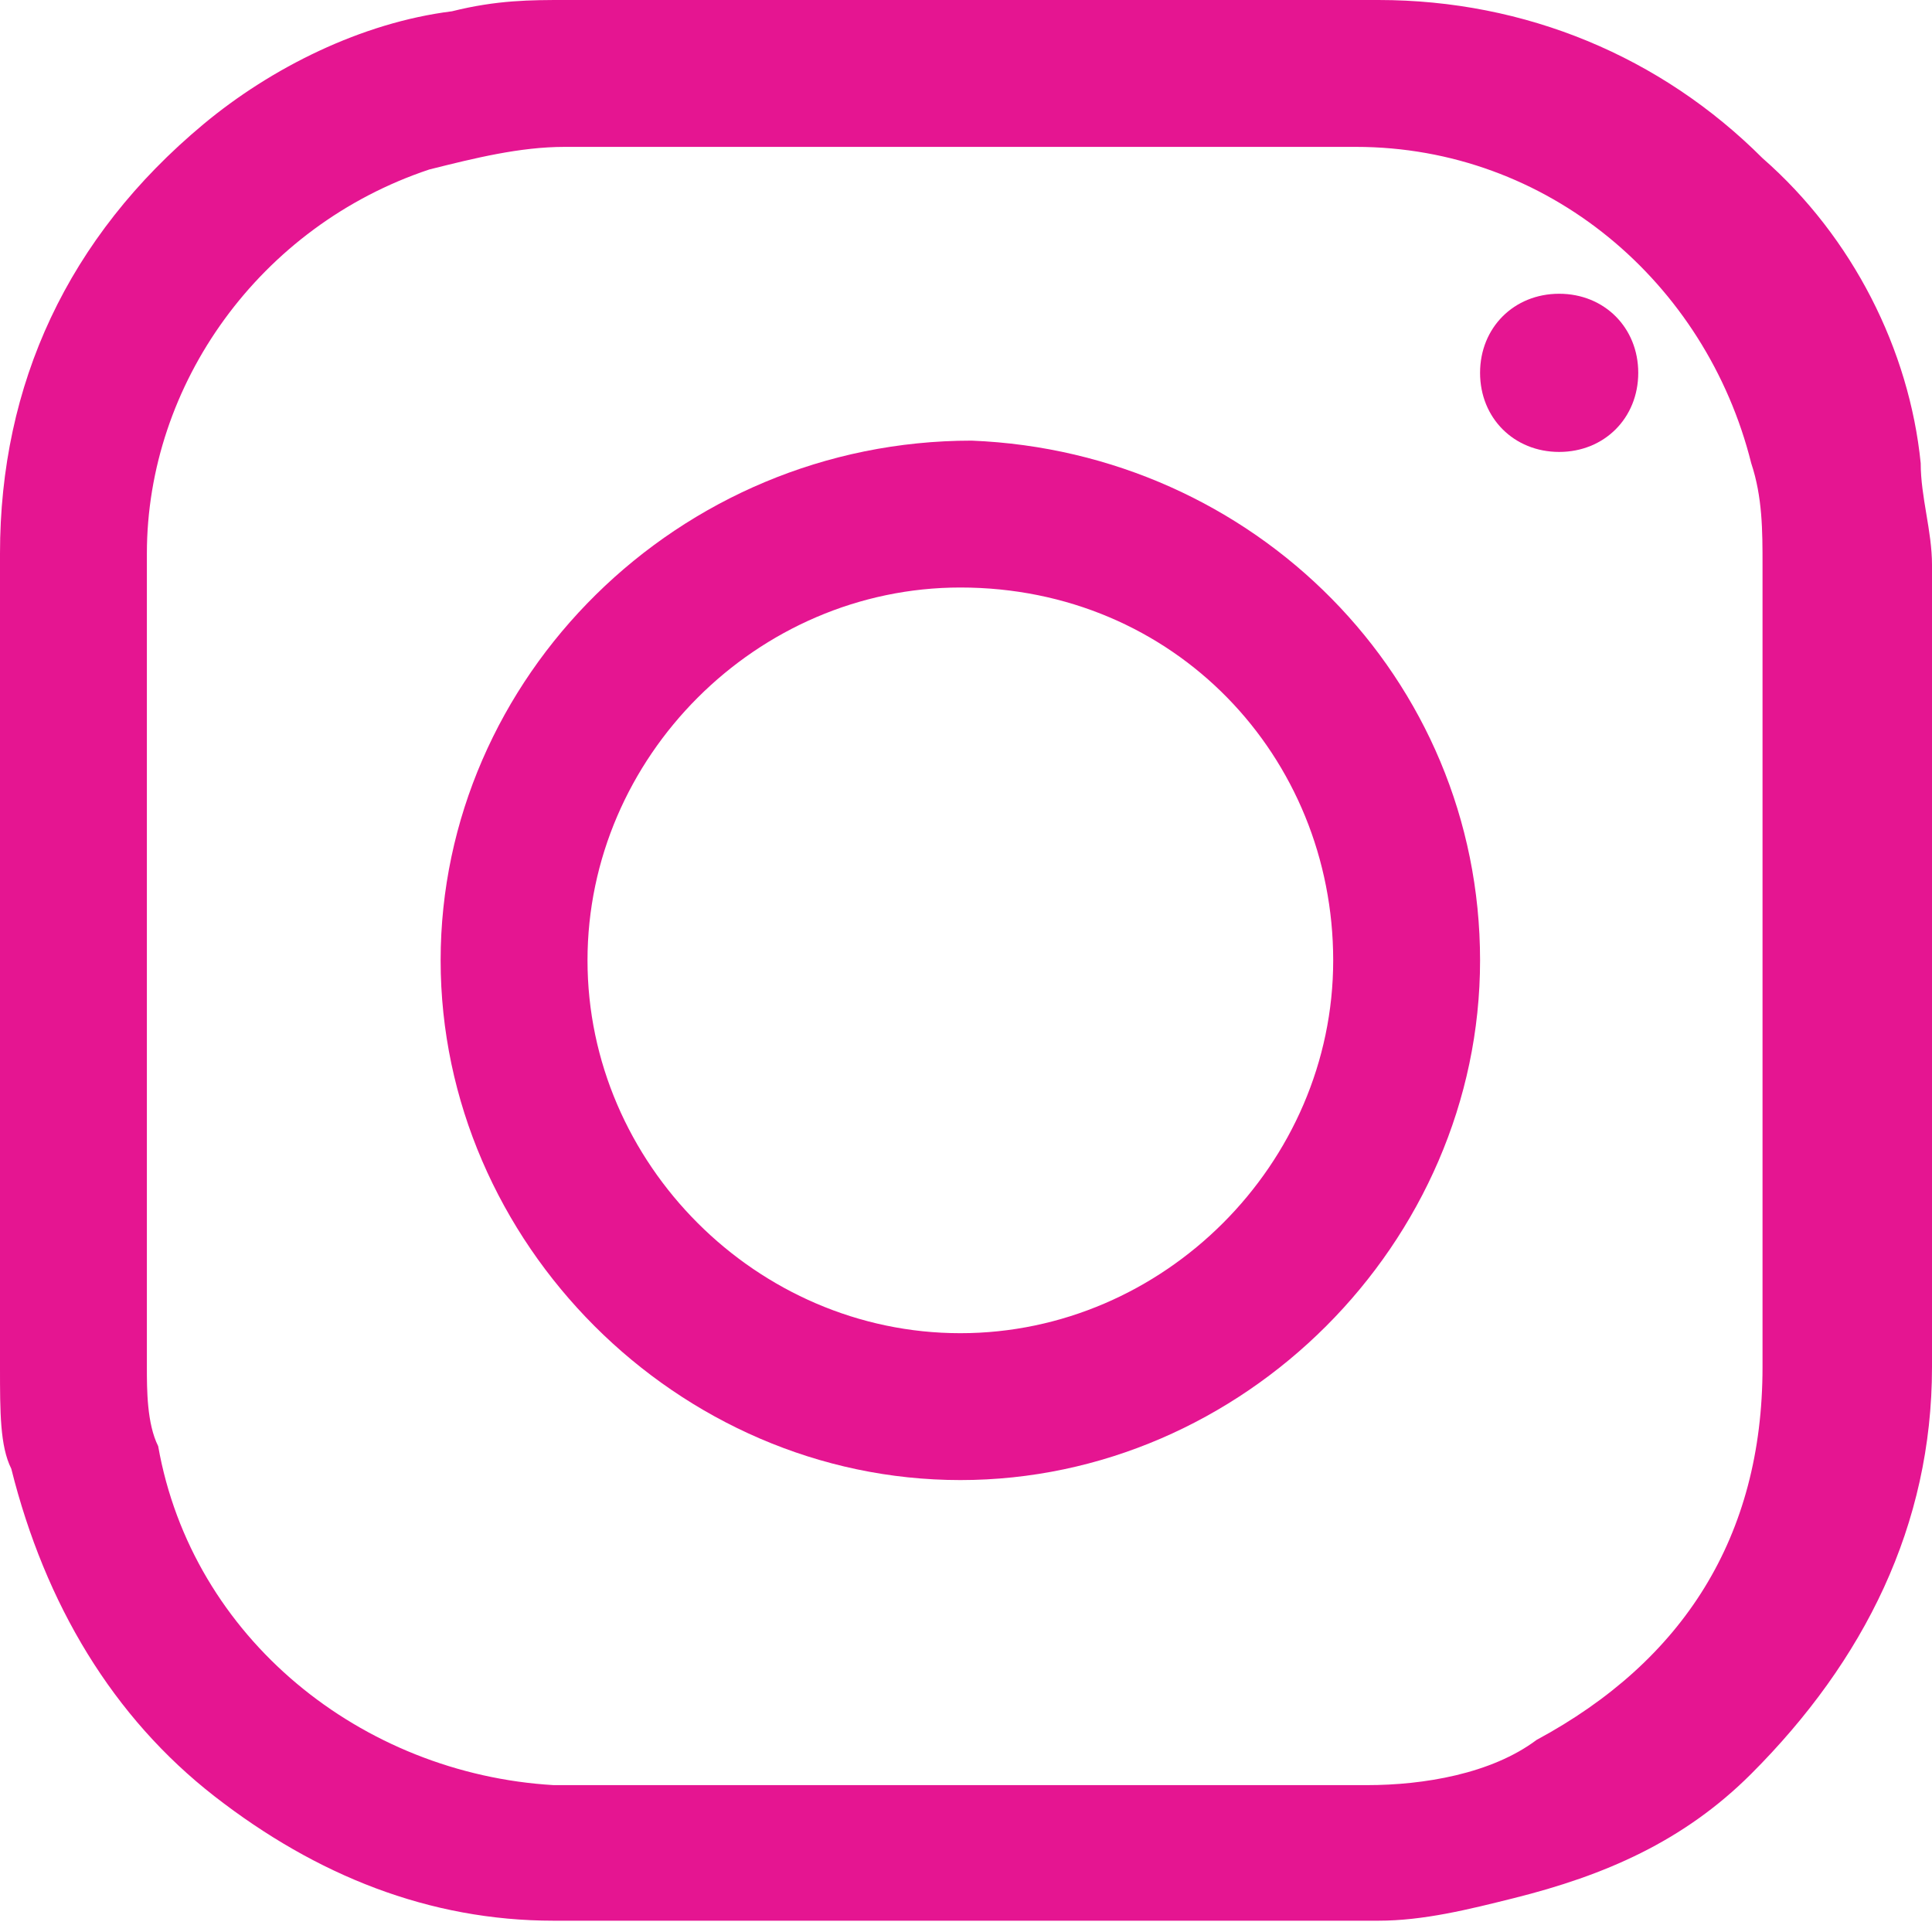
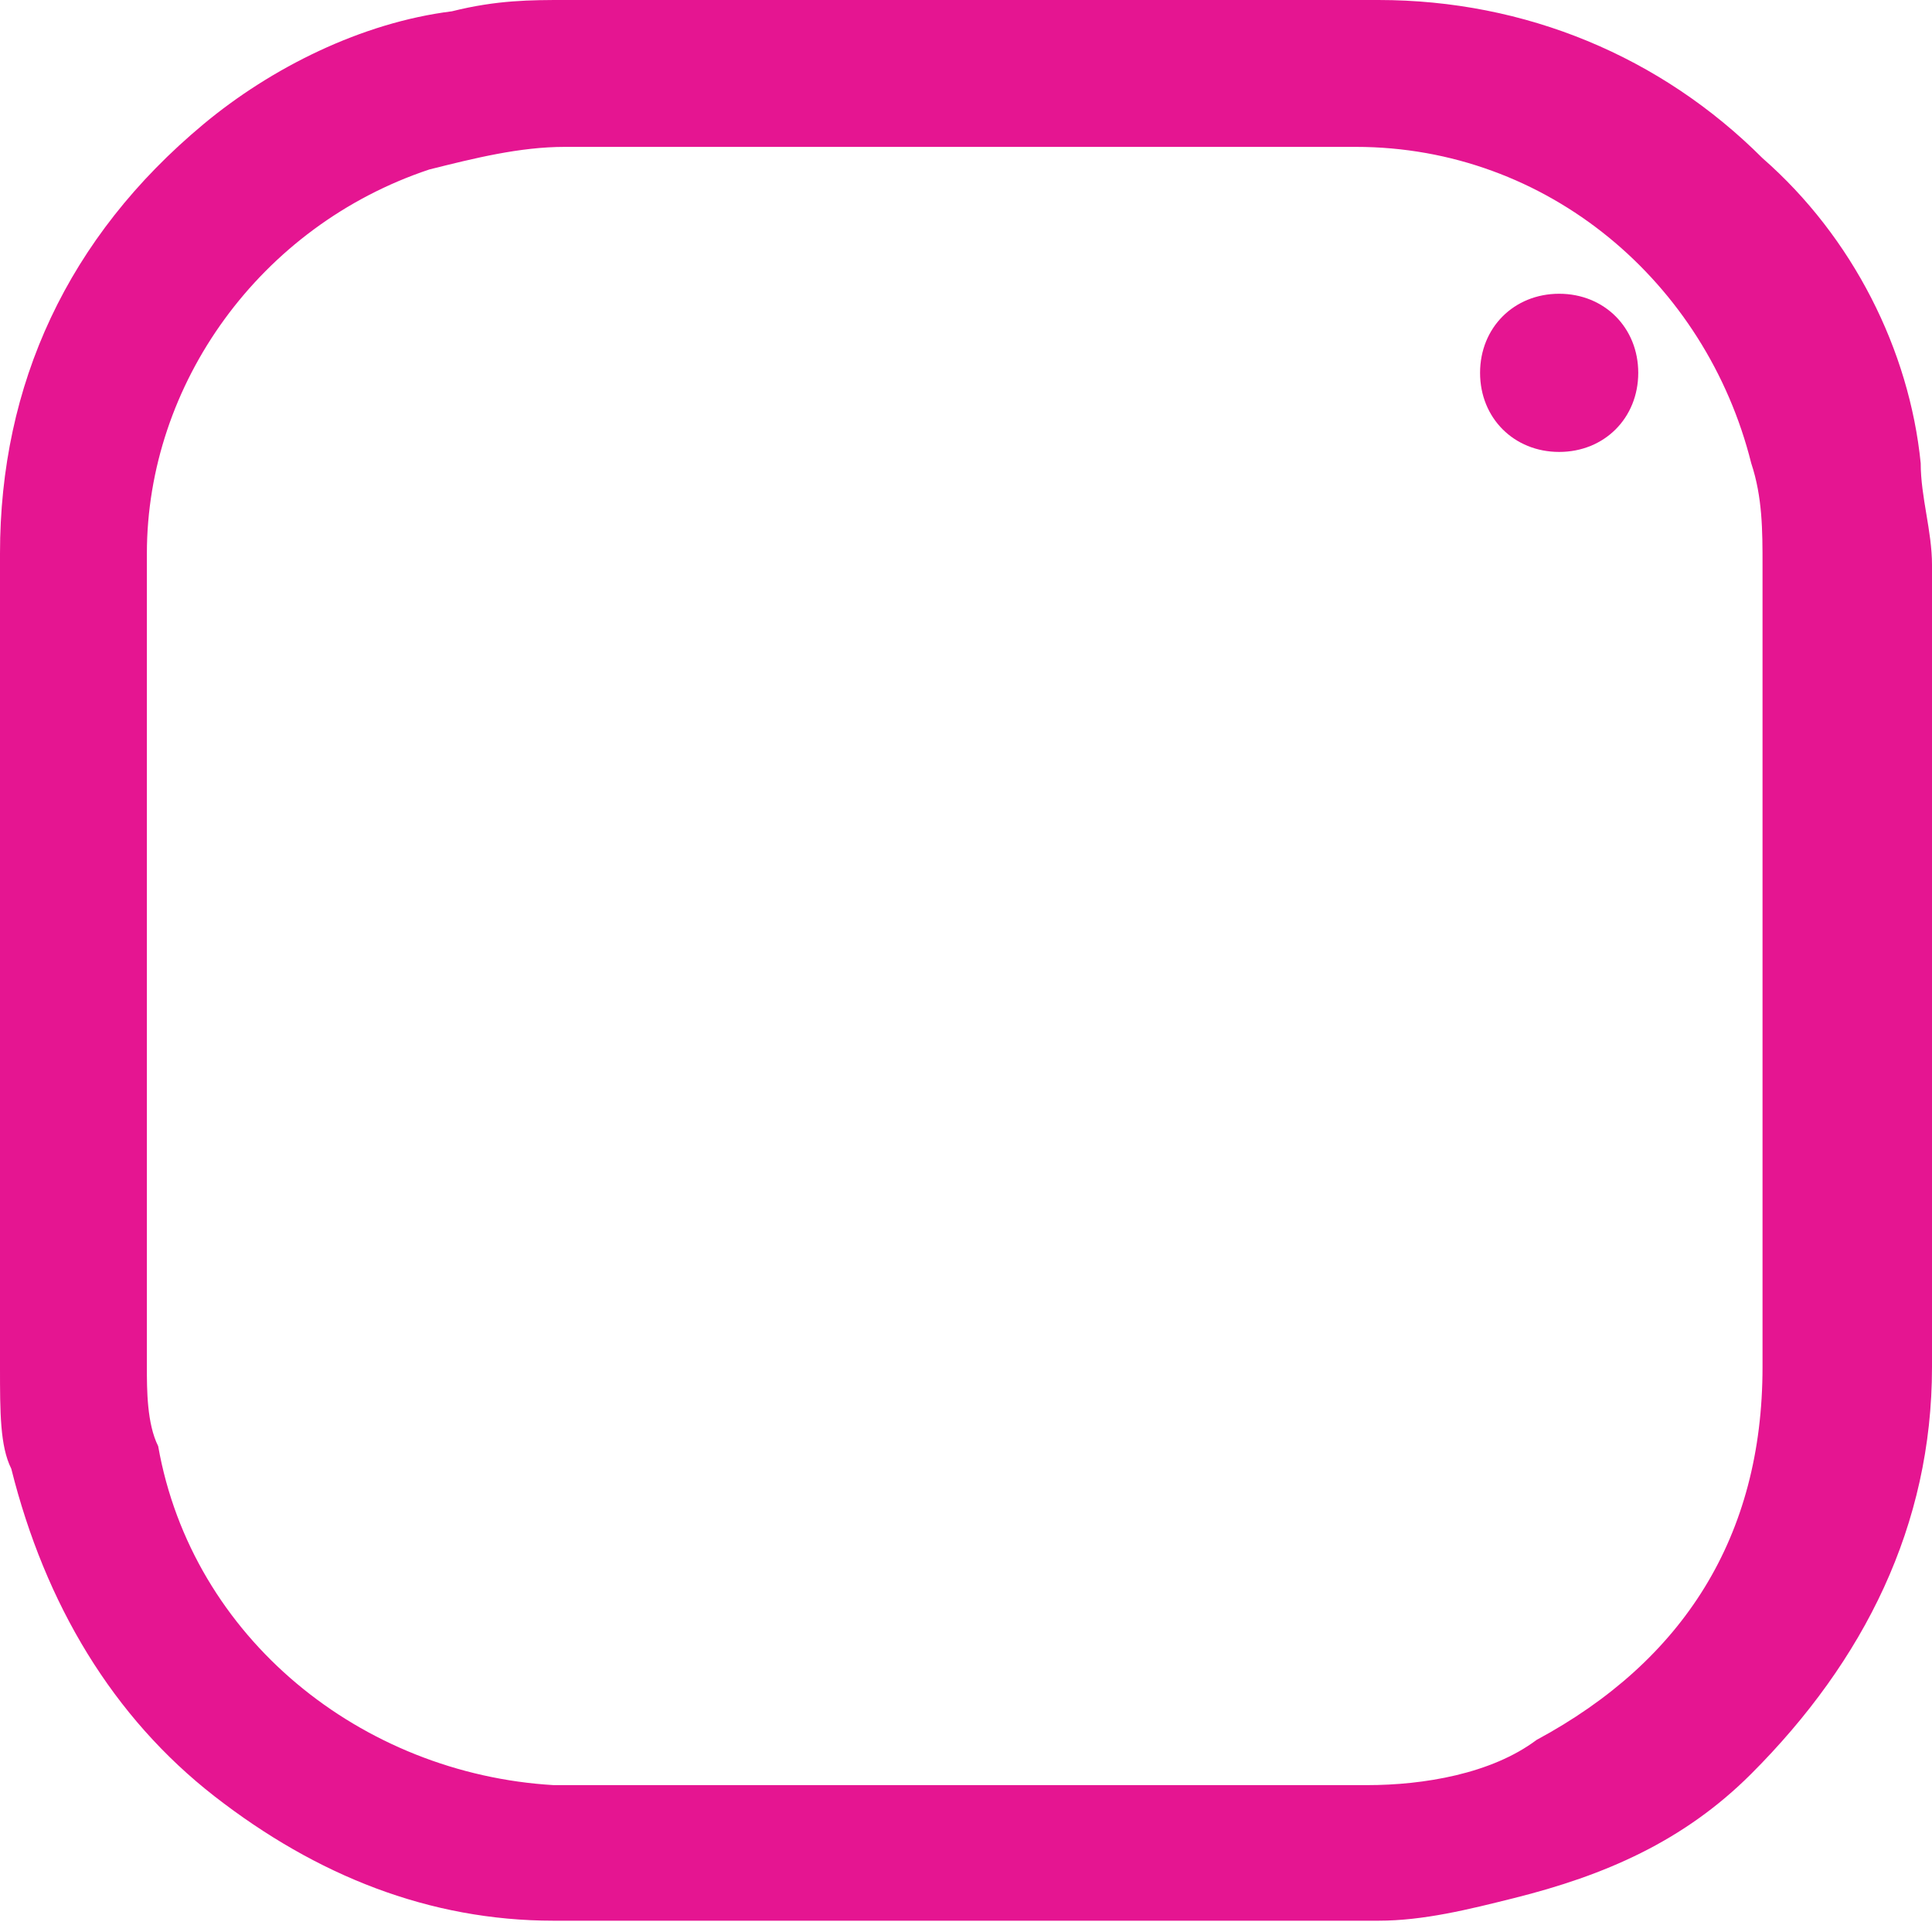
<svg xmlns="http://www.w3.org/2000/svg" x="0px" y="0px" viewBox="0 0 17.1 17.1" style="enable-background:new 0 0 17.1 17.1;" xml:space="preserve">
  <style type="text/css"> .st0{fill:url(#SVGID_1_);} .st1{opacity:0.7;fill:#FFFFFF;} .st2{fill:none;stroke:#FFFFFF;stroke-miterlimit:10;} .st3{fill:none;stroke:#E51591;stroke-width:2;stroke-miterlimit:10;} .st4{fill:#FFFFFF;} .st5{fill:#00D5E0;} .st6{fill:#E51591;} .st7{fill:#EF0686;} .st8{fill:url(#SVGID_2_);} .st9{fill:none;stroke:#00D5E0;stroke-miterlimit:10;} .st10{opacity:0.65;} .st11{opacity:0.37;} .st12{opacity:0.77;fill:#00D5E0;} .st13{opacity:0.3;} </style>
  <g id="Слой_2"> </g>
  <g id="Слой_1">
    <g>
      <g>
-         <path class="st6" d="M17.1,8.5c0,1.2,0,2.4,0,3.6c0,1.4-0.6,2.6-1.6,3.6c-0.6,0.6-1.3,0.9-2.1,1.1c-0.4,0.1-0.8,0.2-1.2,0.2 c-2.4,0-4.8,0-7.3,0c-1.1,0-2.1-0.4-3-1.1c-0.9-0.7-1.5-1.7-1.8-2.9C0,12.8,0,12.5,0,12.1c0-2.4,0-4.8,0-7.2 c0-1.5,0.6-2.8,1.8-3.8c0.6-0.5,1.4-0.9,2.2-1C4.4,0,4.7,0,5,0c2.4,0,4.8,0,7.2,0c1.3,0,2.5,0.5,3.4,1.4c0.8,0.7,1.3,1.7,1.4,2.7 c0,0.3,0.1,0.6,0.1,0.9C17.1,6.2,17.1,7.3,17.1,8.5C17.1,8.5,17.1,8.5,17.1,8.5z M8.5,1.3C8.5,1.3,8.5,1.3,8.5,1.3 c-1.2,0-2.4,0-3.5,0c-0.4,0-0.8,0.1-1.2,0.2C2.3,2,1.3,3.4,1.3,4.9c0,2.4,0,4.8,0,7.2c0,0.2,0,0.5,0.1,0.7c0.3,1.7,1.8,2.9,3.5,3 c0.3,0,0.7,0,1,0c2.1,0,4.1,0,6.2,0c0.5,0,1.1-0.1,1.5-0.4c1.3-0.7,2-1.8,2-3.3c0-2.4,0-4.7,0-7.1c0-0.3,0-0.6-0.1-0.9 c-0.4-1.6-1.8-2.8-3.5-2.8C10.9,1.3,9.7,1.3,8.5,1.3z" />
-         <path class="st6" d="M13.1,8.5c0,2.5-2.1,4.6-4.6,4.6C6,13.1,3.9,11,3.9,8.5C3.9,6,6,3.9,8.6,3.9C11.1,4,13.1,6,13.1,8.5z M8.5,5.2c-1.8,0-3.3,1.5-3.3,3.3c0,1.8,1.5,3.3,3.3,3.3c1.8,0,3.3-1.5,3.3-3.3C11.8,6.7,10.4,5.2,8.5,5.2z" />
+         <path class="st6" d="M17.1,8.5c0,1.2,0,2.4,0,3.6c0,1.4-0.6,2.6-1.6,3.6c-0.6,0.6-1.3,0.9-2.1,1.1c-0.4,0.1-0.8,0.2-1.2,0.2 c-2.4,0-4.8,0-7.3,0c-1.1,0-2.1-0.4-3-1.1c-0.9-0.7-1.5-1.7-1.8-2.9C0,12.8,0,12.5,0,12.1c0-2.4,0-4.8,0-7.2 c0-1.5,0.6-2.8,1.8-3.8c0.6-0.5,1.4-0.9,2.2-1C4.4,0,4.7,0,5,0c2.4,0,4.8,0,7.2,0c1.3,0,2.5,0.5,3.4,1.4c0.8,0.7,1.3,1.7,1.4,2.7 c0,0.3,0.1,0.6,0.1,0.9C17.1,6.2,17.1,7.3,17.1,8.5C17.1,8.5,17.1,8.5,17.1,8.5z M8.5,1.3C8.5,1.3,8.5,1.3,8.5,1.3 c-1.2,0-2.4,0-3.5,0c-0.4,0-0.8,0.1-1.2,0.2C2.3,2,1.3,3.4,1.3,4.9c0,2.4,0,4.8,0,7.2c0,0.2,0,0.5,0.1,0.7c0.3,1.7,1.8,2.9,3.5,3 c0.3,0,0.7,0,1,0c2.1,0,4.1,0,6.2,0c0.5,0,1.1-0.1,1.5-0.4c1.3-0.7,2-1.8,2-3.3c0-2.4,0-4.7,0-7.1c0-0.3,0-0.6-0.1-0.9 c-0.4-1.6-1.8-2.8-3.5-2.8C10.9,1.3,9.7,1.3,8.5,1.3" />
        <path class="st6" d="M13.8,2.6c0.4,0,0.7,0.3,0.7,0.7c0,0.4-0.3,0.7-0.7,0.7c-0.4,0-0.7-0.3-0.7-0.7C13.1,2.9,13.4,2.6,13.8,2.6z " />
      </g>
    </g>
  </g>
</svg>